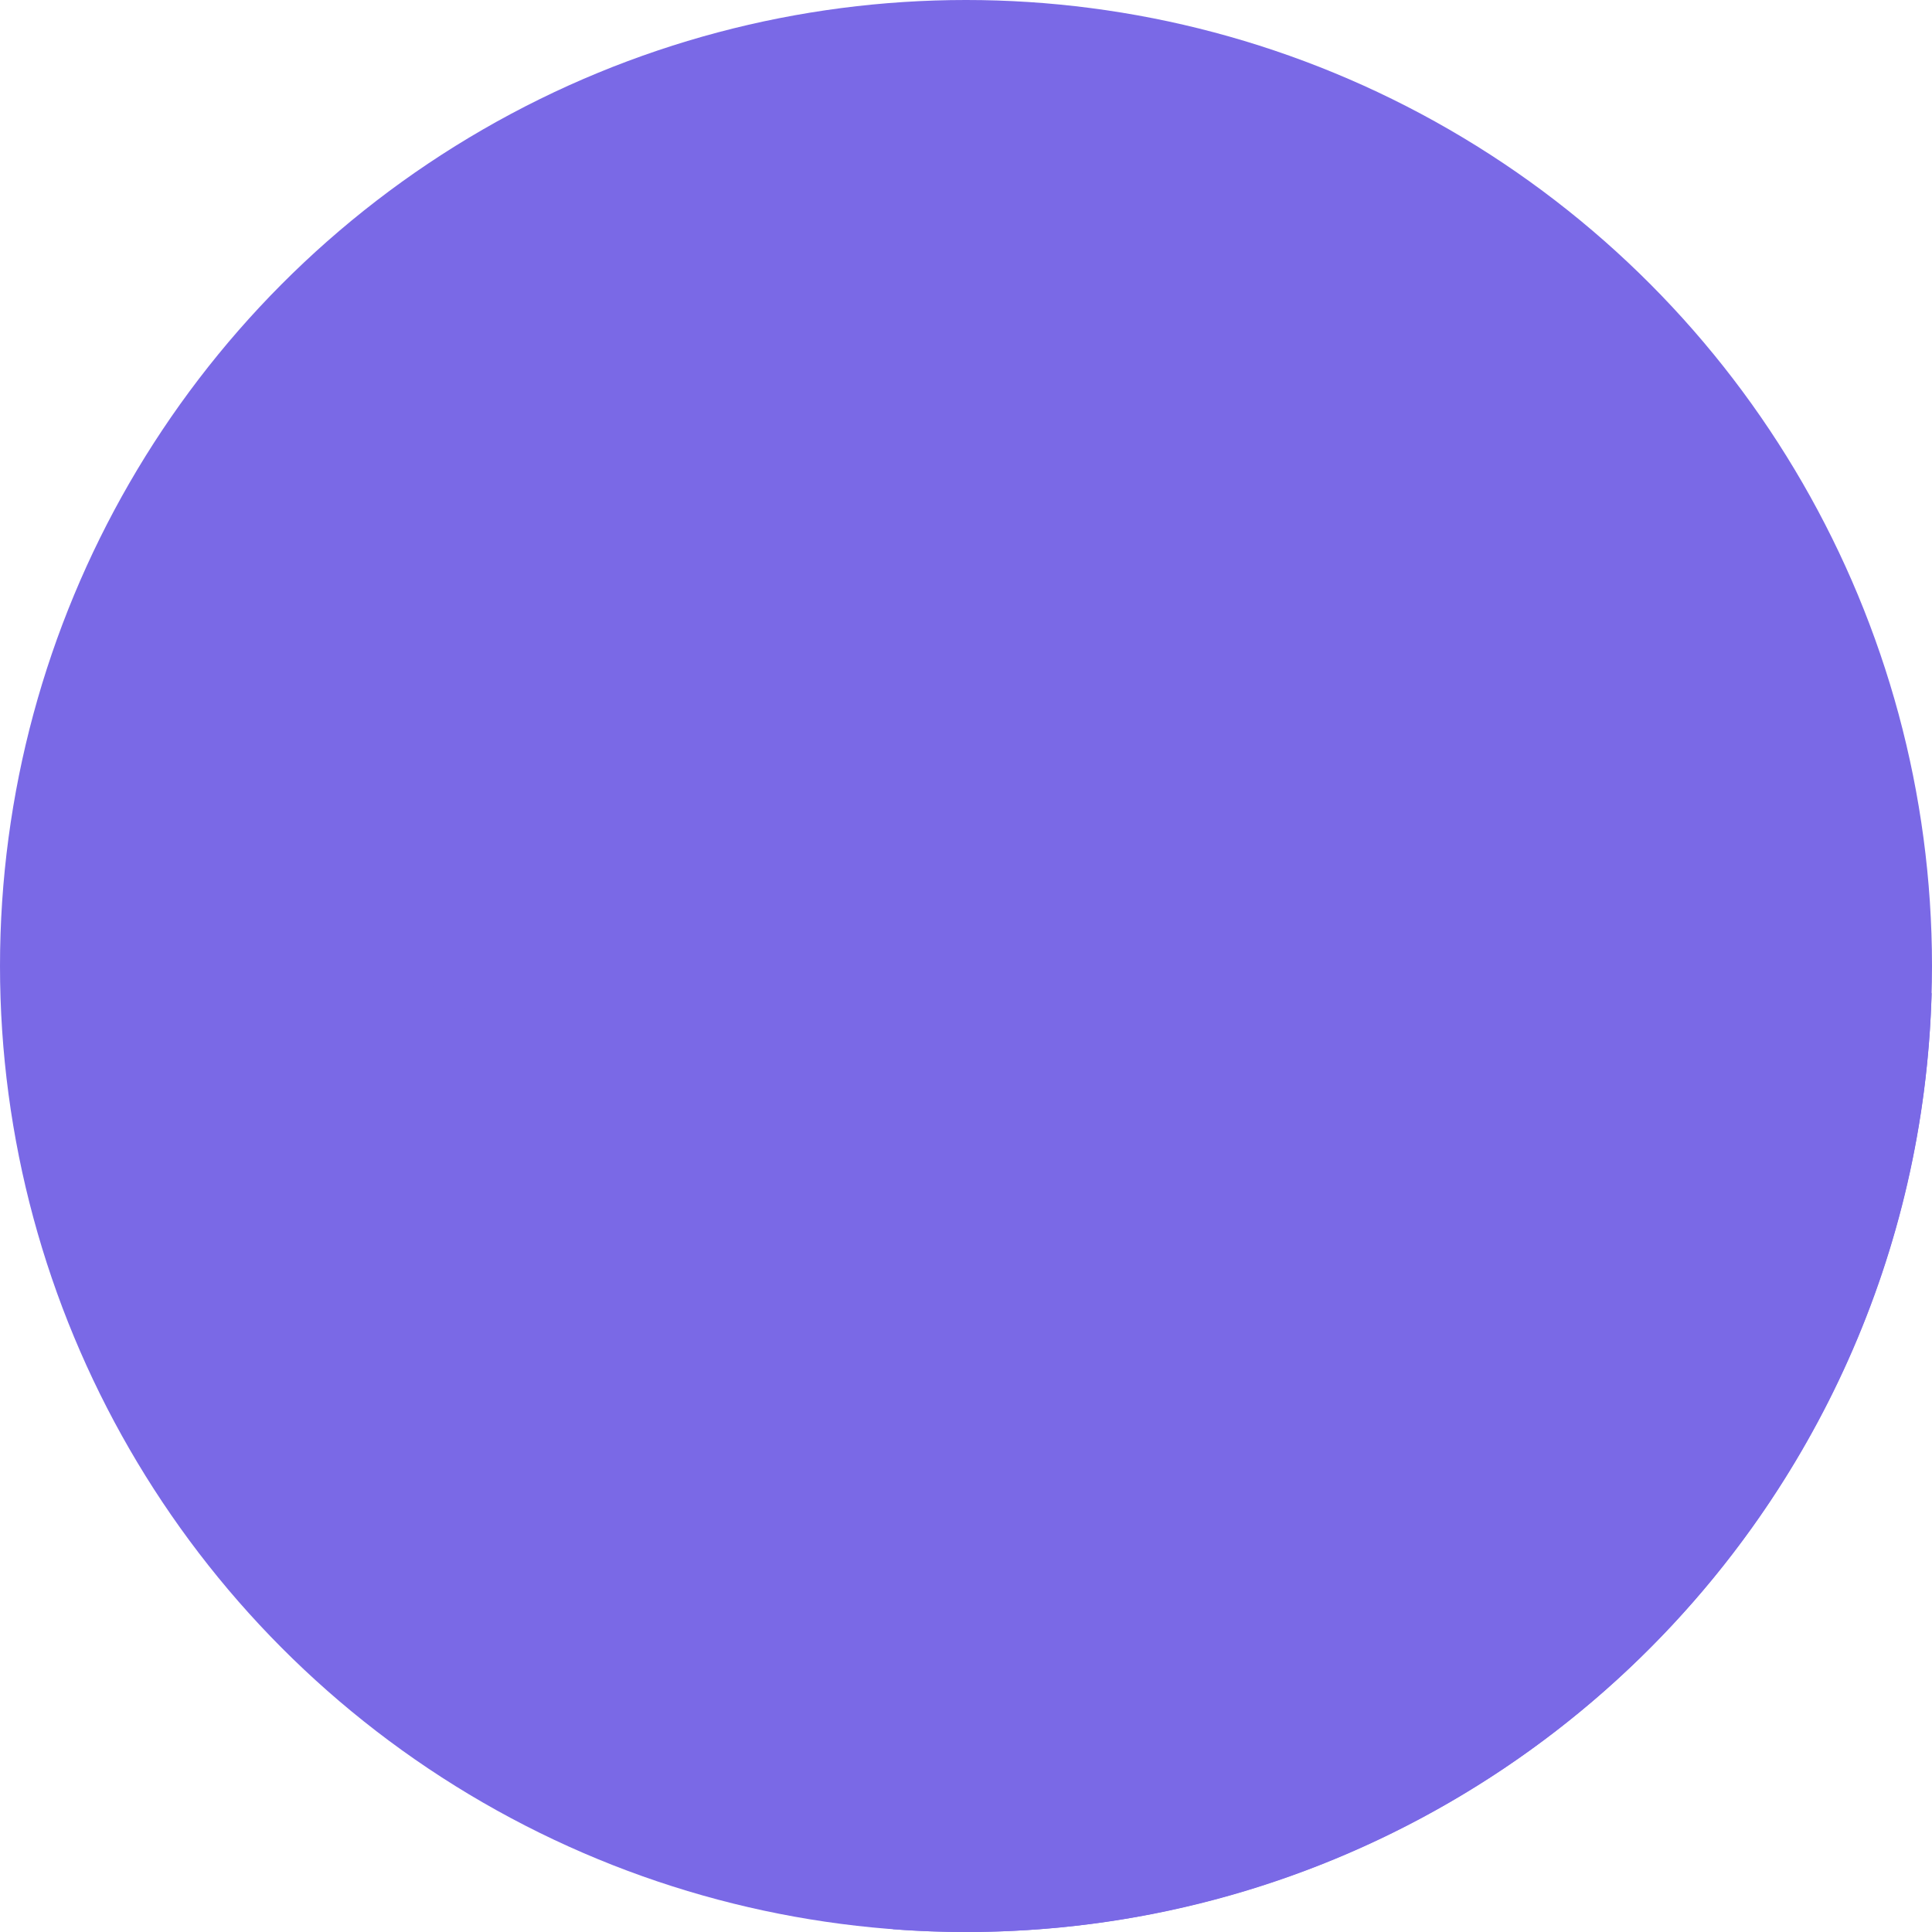
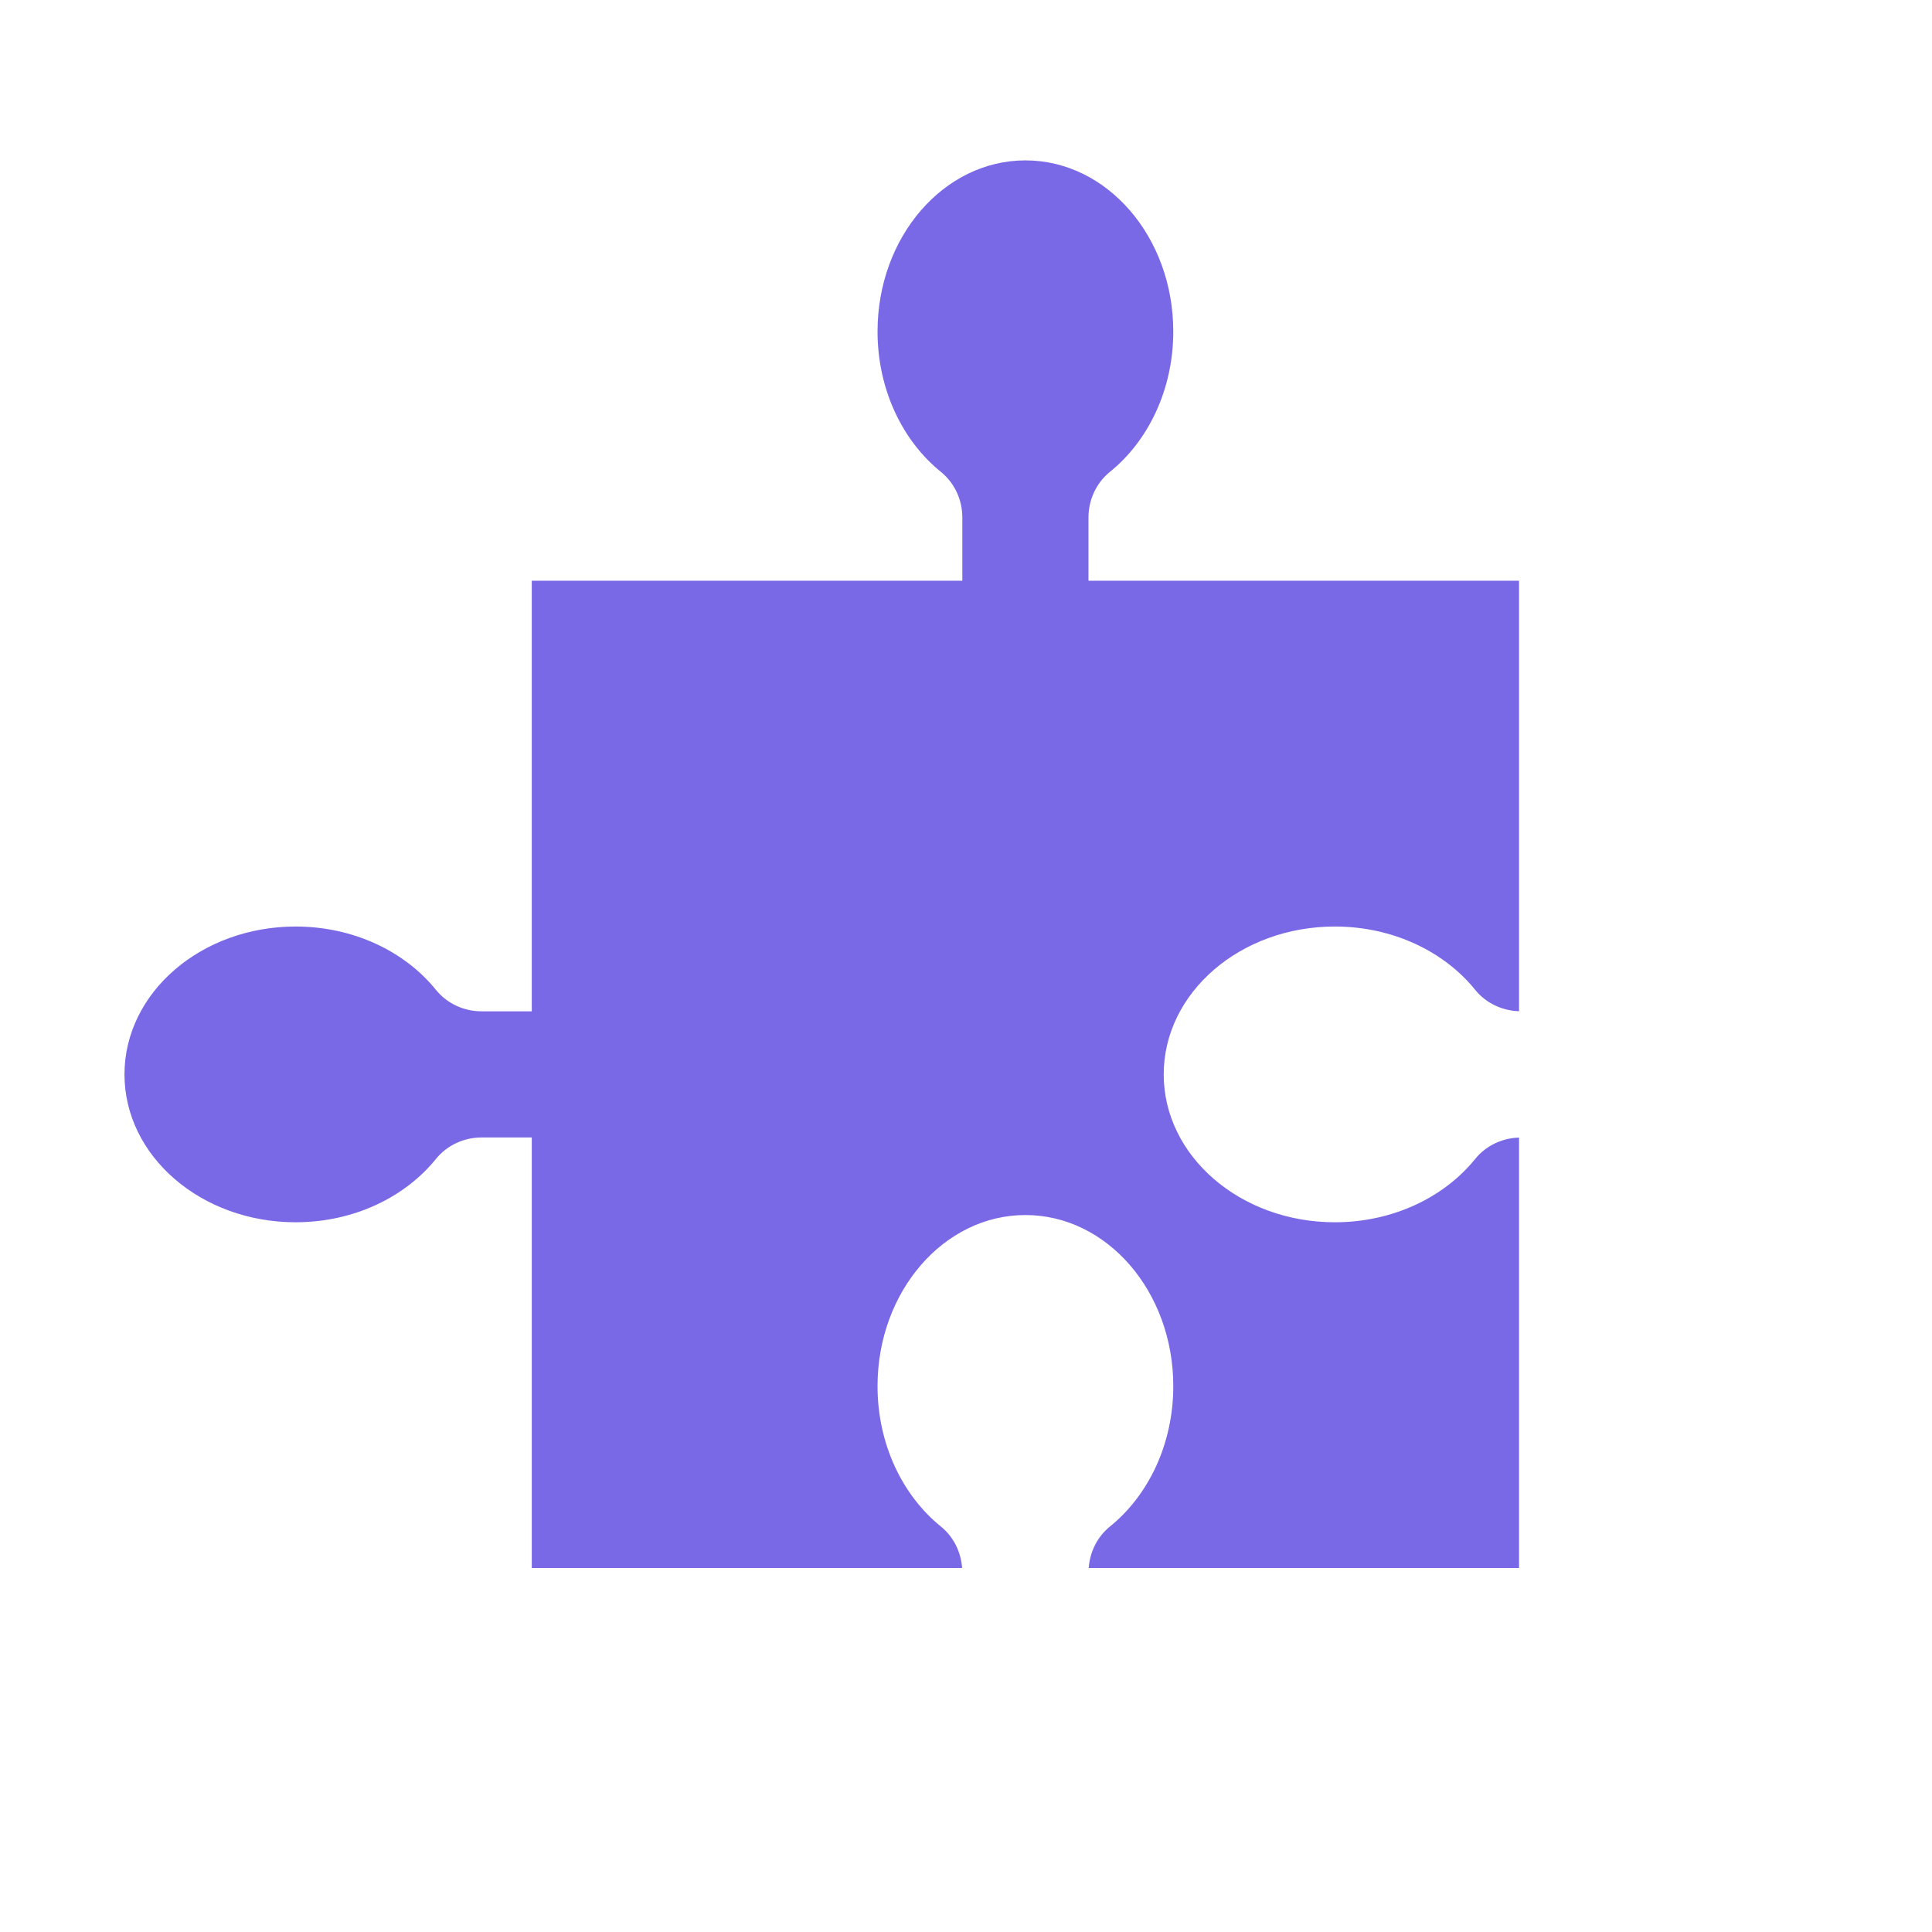
<svg xmlns="http://www.w3.org/2000/svg" version="1.1" id="Capa_1" x="0px" y="0px" viewBox="0 0 512 512" style="enable-background:new 0 0 512 512;" width="512px" height="512px" class="hovered-paths">
  <g>
-     <circle style="fill:#7A69E64D" cx="256" cy="256" r="256" data-original="#FFB74F" class="" data-old_color="#FFB74F" />
-     <path style="fill:#7A69E600" d="M511.9,263.24C508.07,401.27,394.96,512,256,512c-6.51,0-12.96-0.24-19.35-0.73l-95.73-95.72v-8.59  l-96.54-96.27c-7.09-6.91-11.39-16-11.39-25.96c0-21.65,20.3-39.19,45.34-39.19c15.4,0,29,6.63,37.19,16.77  c0.14,0.18,0.31,0.34,0.46,0.51c0.99,0.8,1.95,1.62,2.85,2.49c2.57,1.74,5.63,2.7,8.8,2.7h13.29v-114.1h114.11v-16.76  c0-3.17-0.96-6.24-2.7-8.81c-0.87-0.9-1.7-1.86-2.49-2.84c-0.18-0.15-0.33-0.32-0.51-0.46c-10.14-8.2-16.77-21.8-16.77-37.19  c0-25.05,17.54-45.35,39.18-45.35c10.34,0,19.73,4.63,26.73,12.2l99.25,99.21h4.84L511.9,263.24z" data-original="#FE880C" class="hovered-path active-path" data-old_color="#FE880C" />
    <path style="fill:#7A69E6" d="M353.742,245.539c15.395,0,28.994,6.633,37.189,16.771c2.845,3.52,7.123,5.54,11.634,5.675V153.906  H288.459v-16.76c0-4.686,2.057-9.166,5.701-12.111c10.138-8.195,16.771-21.793,16.771-37.188c0-25.042-17.545-45.343-39.187-45.343  s-39.187,20.301-39.187,45.343c0,15.395,6.633,28.994,16.771,37.188c3.644,2.946,5.701,7.425,5.701,12.111v16.76H140.924v114.105  H127.63c-4.686,0-9.166-2.057-12.111-5.701c-8.195-10.138-21.793-16.771-37.188-16.771c-25.042,0-45.343,17.545-45.343,39.187  c0,21.643,20.301,39.187,45.343,39.187c15.395,0,28.994-6.633,37.188-16.771c2.946-3.644,7.425-5.701,12.111-5.701h13.294v114.104  h114.045c-0.295-4.28-2.284-8.3-5.641-11.014c-10.138-8.195-16.771-21.793-16.771-37.189c0-25.043,17.545-45.343,39.187-45.343  s39.187,20.301,39.187,45.343c0,15.395-6.633,28.994-16.771,37.189c-3.358,2.714-5.346,6.734-5.641,11.014h114.045V301.467  c-4.51,0.135-8.789,2.156-11.634,5.675c-8.195,10.138-21.793,16.771-37.189,16.771c-25.043,0-45.343-17.545-45.343-39.187  C308.398,263.084,328.699,245.539,353.742,245.539z" data-original="#FFFFFF" class="" data-old_color="#FFFFFF" />
-     <path style="fill:#7A69E6" d="M308.402,284.721c0,21.646,20.302,39.197,45.339,39.197c15.395,0,28.991-6.641,37.192-16.771  c2.839-3.521,7.118-5.547,11.635-5.677v114.079H288.522c0.292-4.279,2.286-8.299,5.644-11.018  c10.13-8.19,16.771-21.797,16.771-37.192c0-25.037-17.551-45.339-39.197-45.339V42.5c21.646,0,39.197,20.302,39.197,45.35  c0,15.395-6.641,28.991-16.771,37.181c-3.651,2.947-5.709,7.432-5.709,12.112v16.76h114.112v114.079  c-4.518-0.13-8.797-2.156-11.635-5.677c-8.201-10.129-21.798-16.771-37.192-16.771C328.704,245.535,308.402,263.086,308.402,284.721  z" data-original="#FEF4CB" class="" data-old_color="#FEF4CB" />
  </g>
</svg>